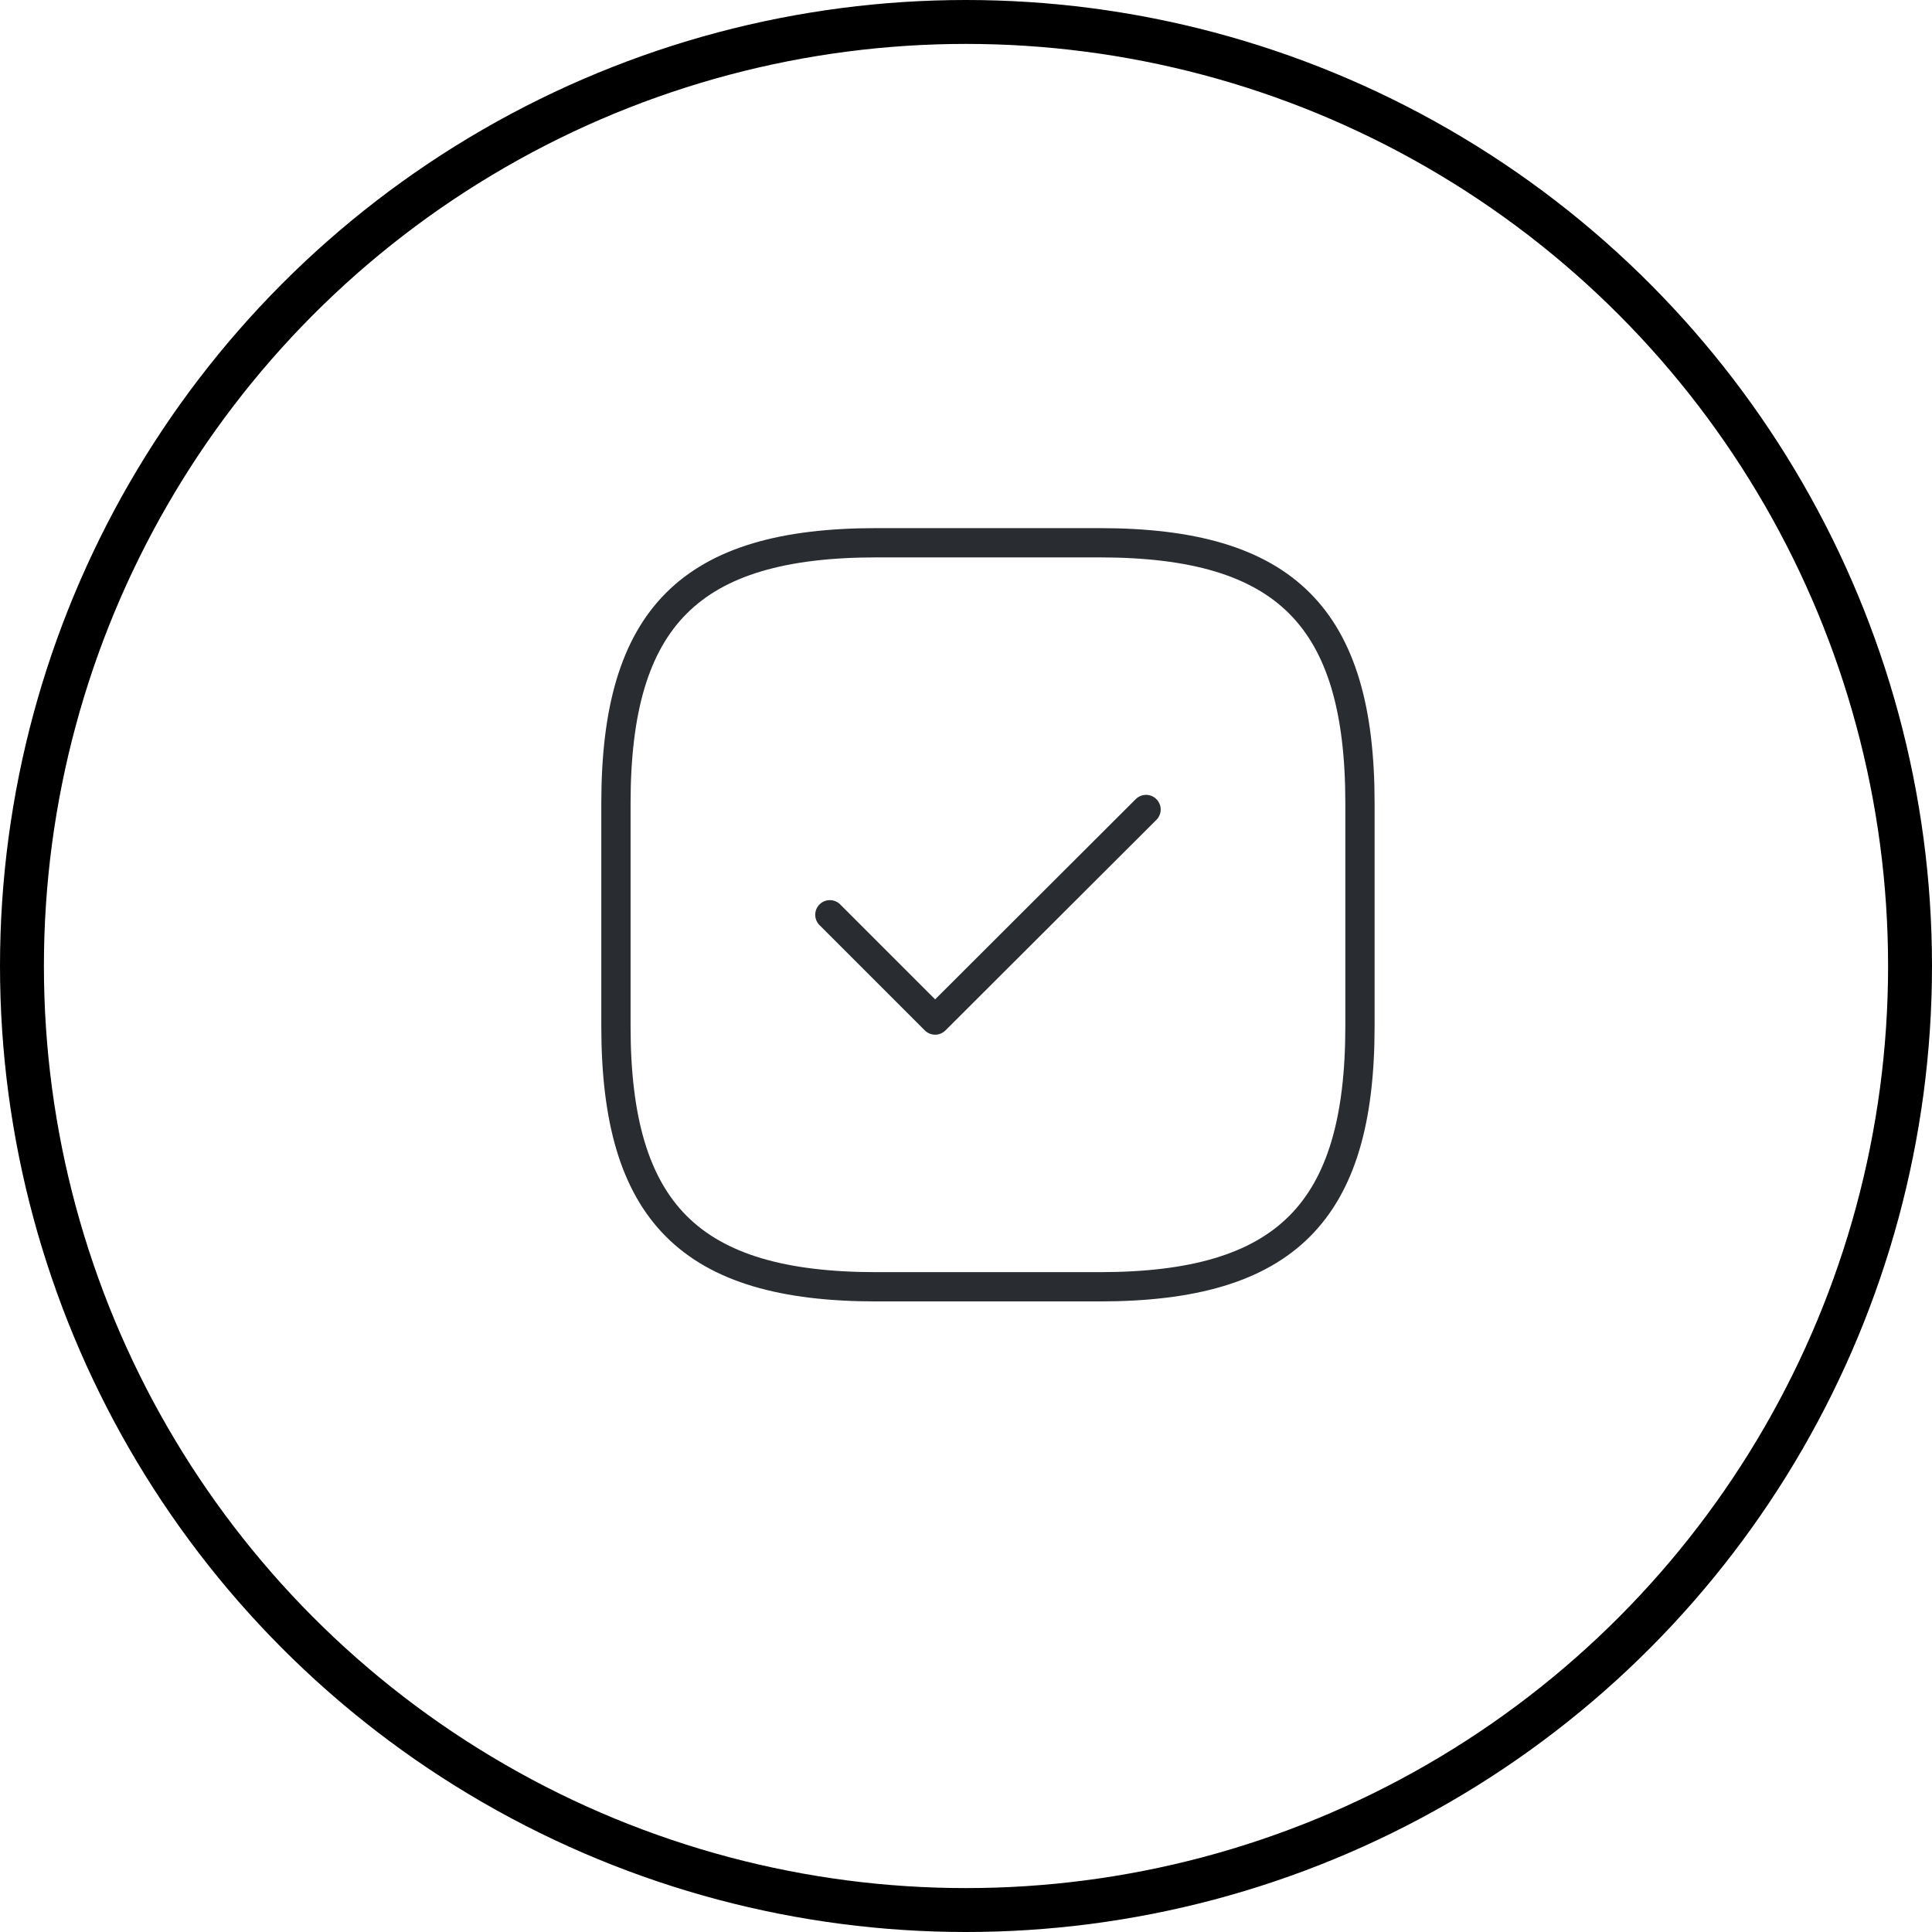
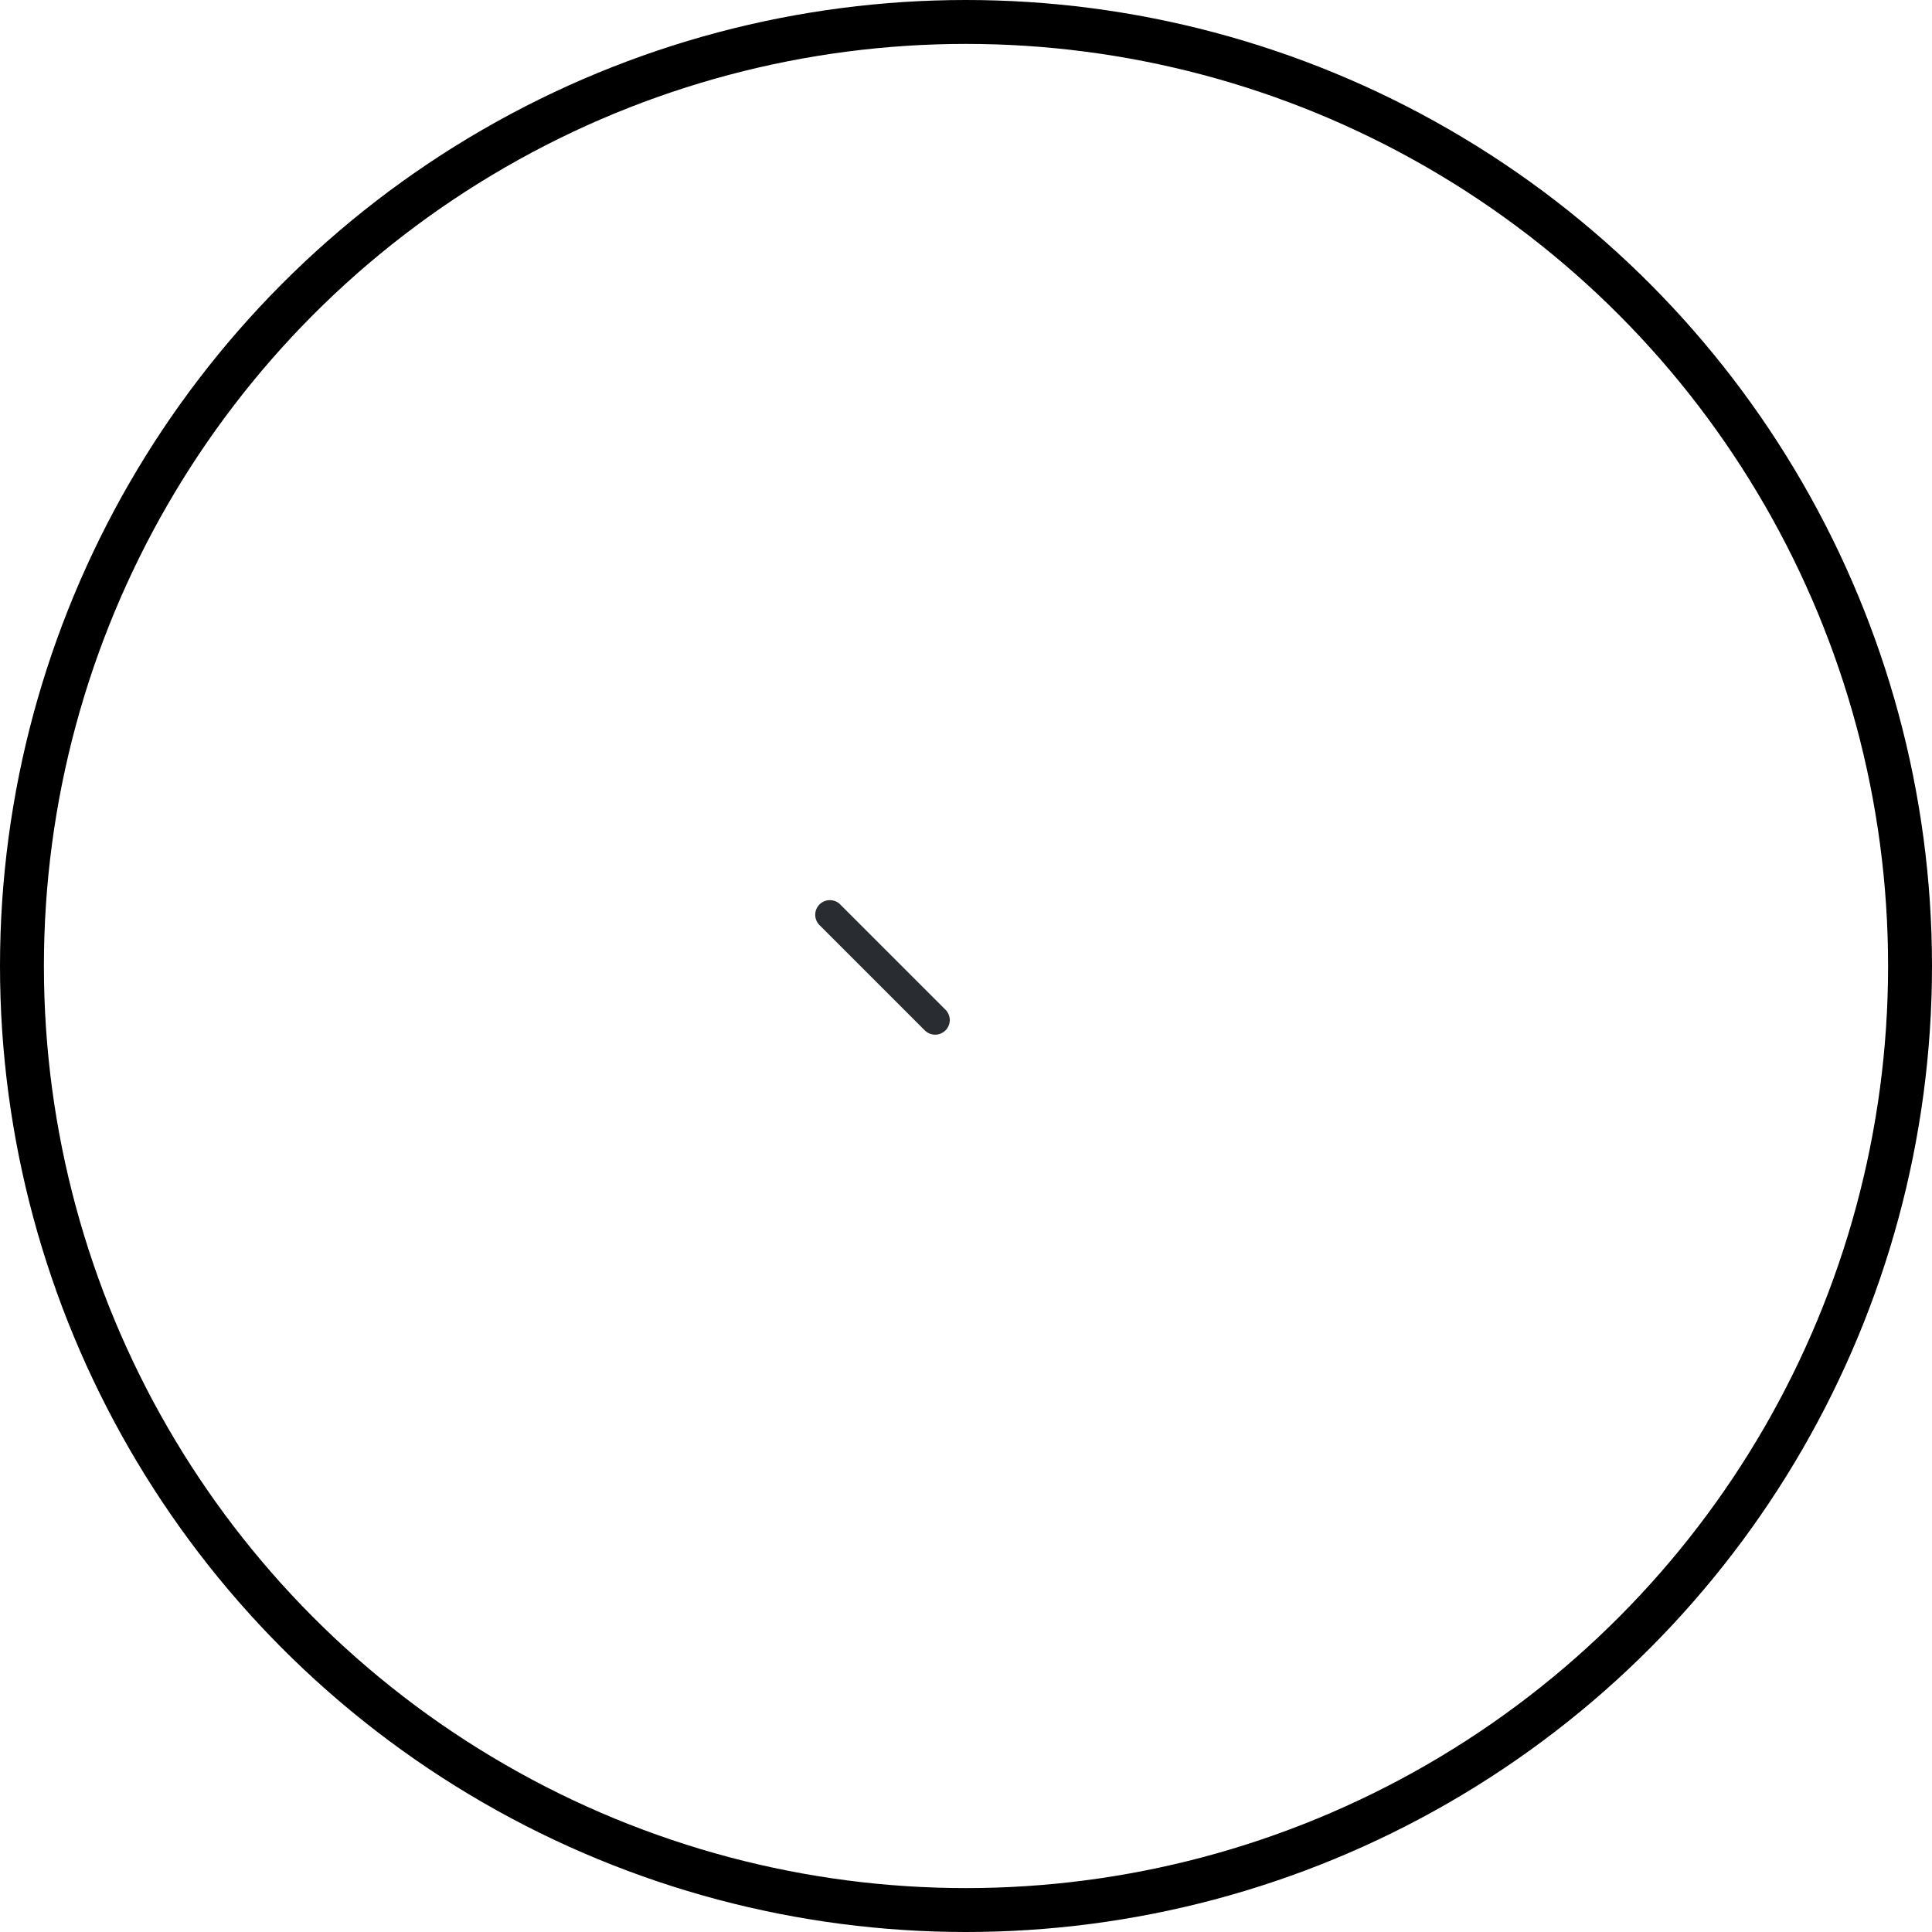
<svg xmlns="http://www.w3.org/2000/svg" width="132" height="132" viewBox="0 0 132 132" fill="none">
-   <path d="M59.875 87.917H75.125C87.833 87.917 92.917 82.833 92.917 70.125V54.875C92.917 42.167 87.833 37.083 75.125 37.083H59.875C47.167 37.083 42.083 42.167 42.083 54.875V70.125C42.083 82.833 47.167 87.917 59.875 87.917Z" stroke="#292D32" stroke-width="2" stroke-linecap="round" stroke-linejoin="round" />
-   <path d="M56.698 62.5L63.891 69.693L78.302 55.307" stroke="#292D32" stroke-width="2" stroke-linecap="round" stroke-linejoin="round" />
+   <path d="M56.698 62.5L63.891 69.693" stroke="#292D32" stroke-width="2" stroke-linecap="round" stroke-linejoin="round" />
  <circle cx="66" cy="66" r="64.5" stroke="black" stroke-width="3" />
</svg>